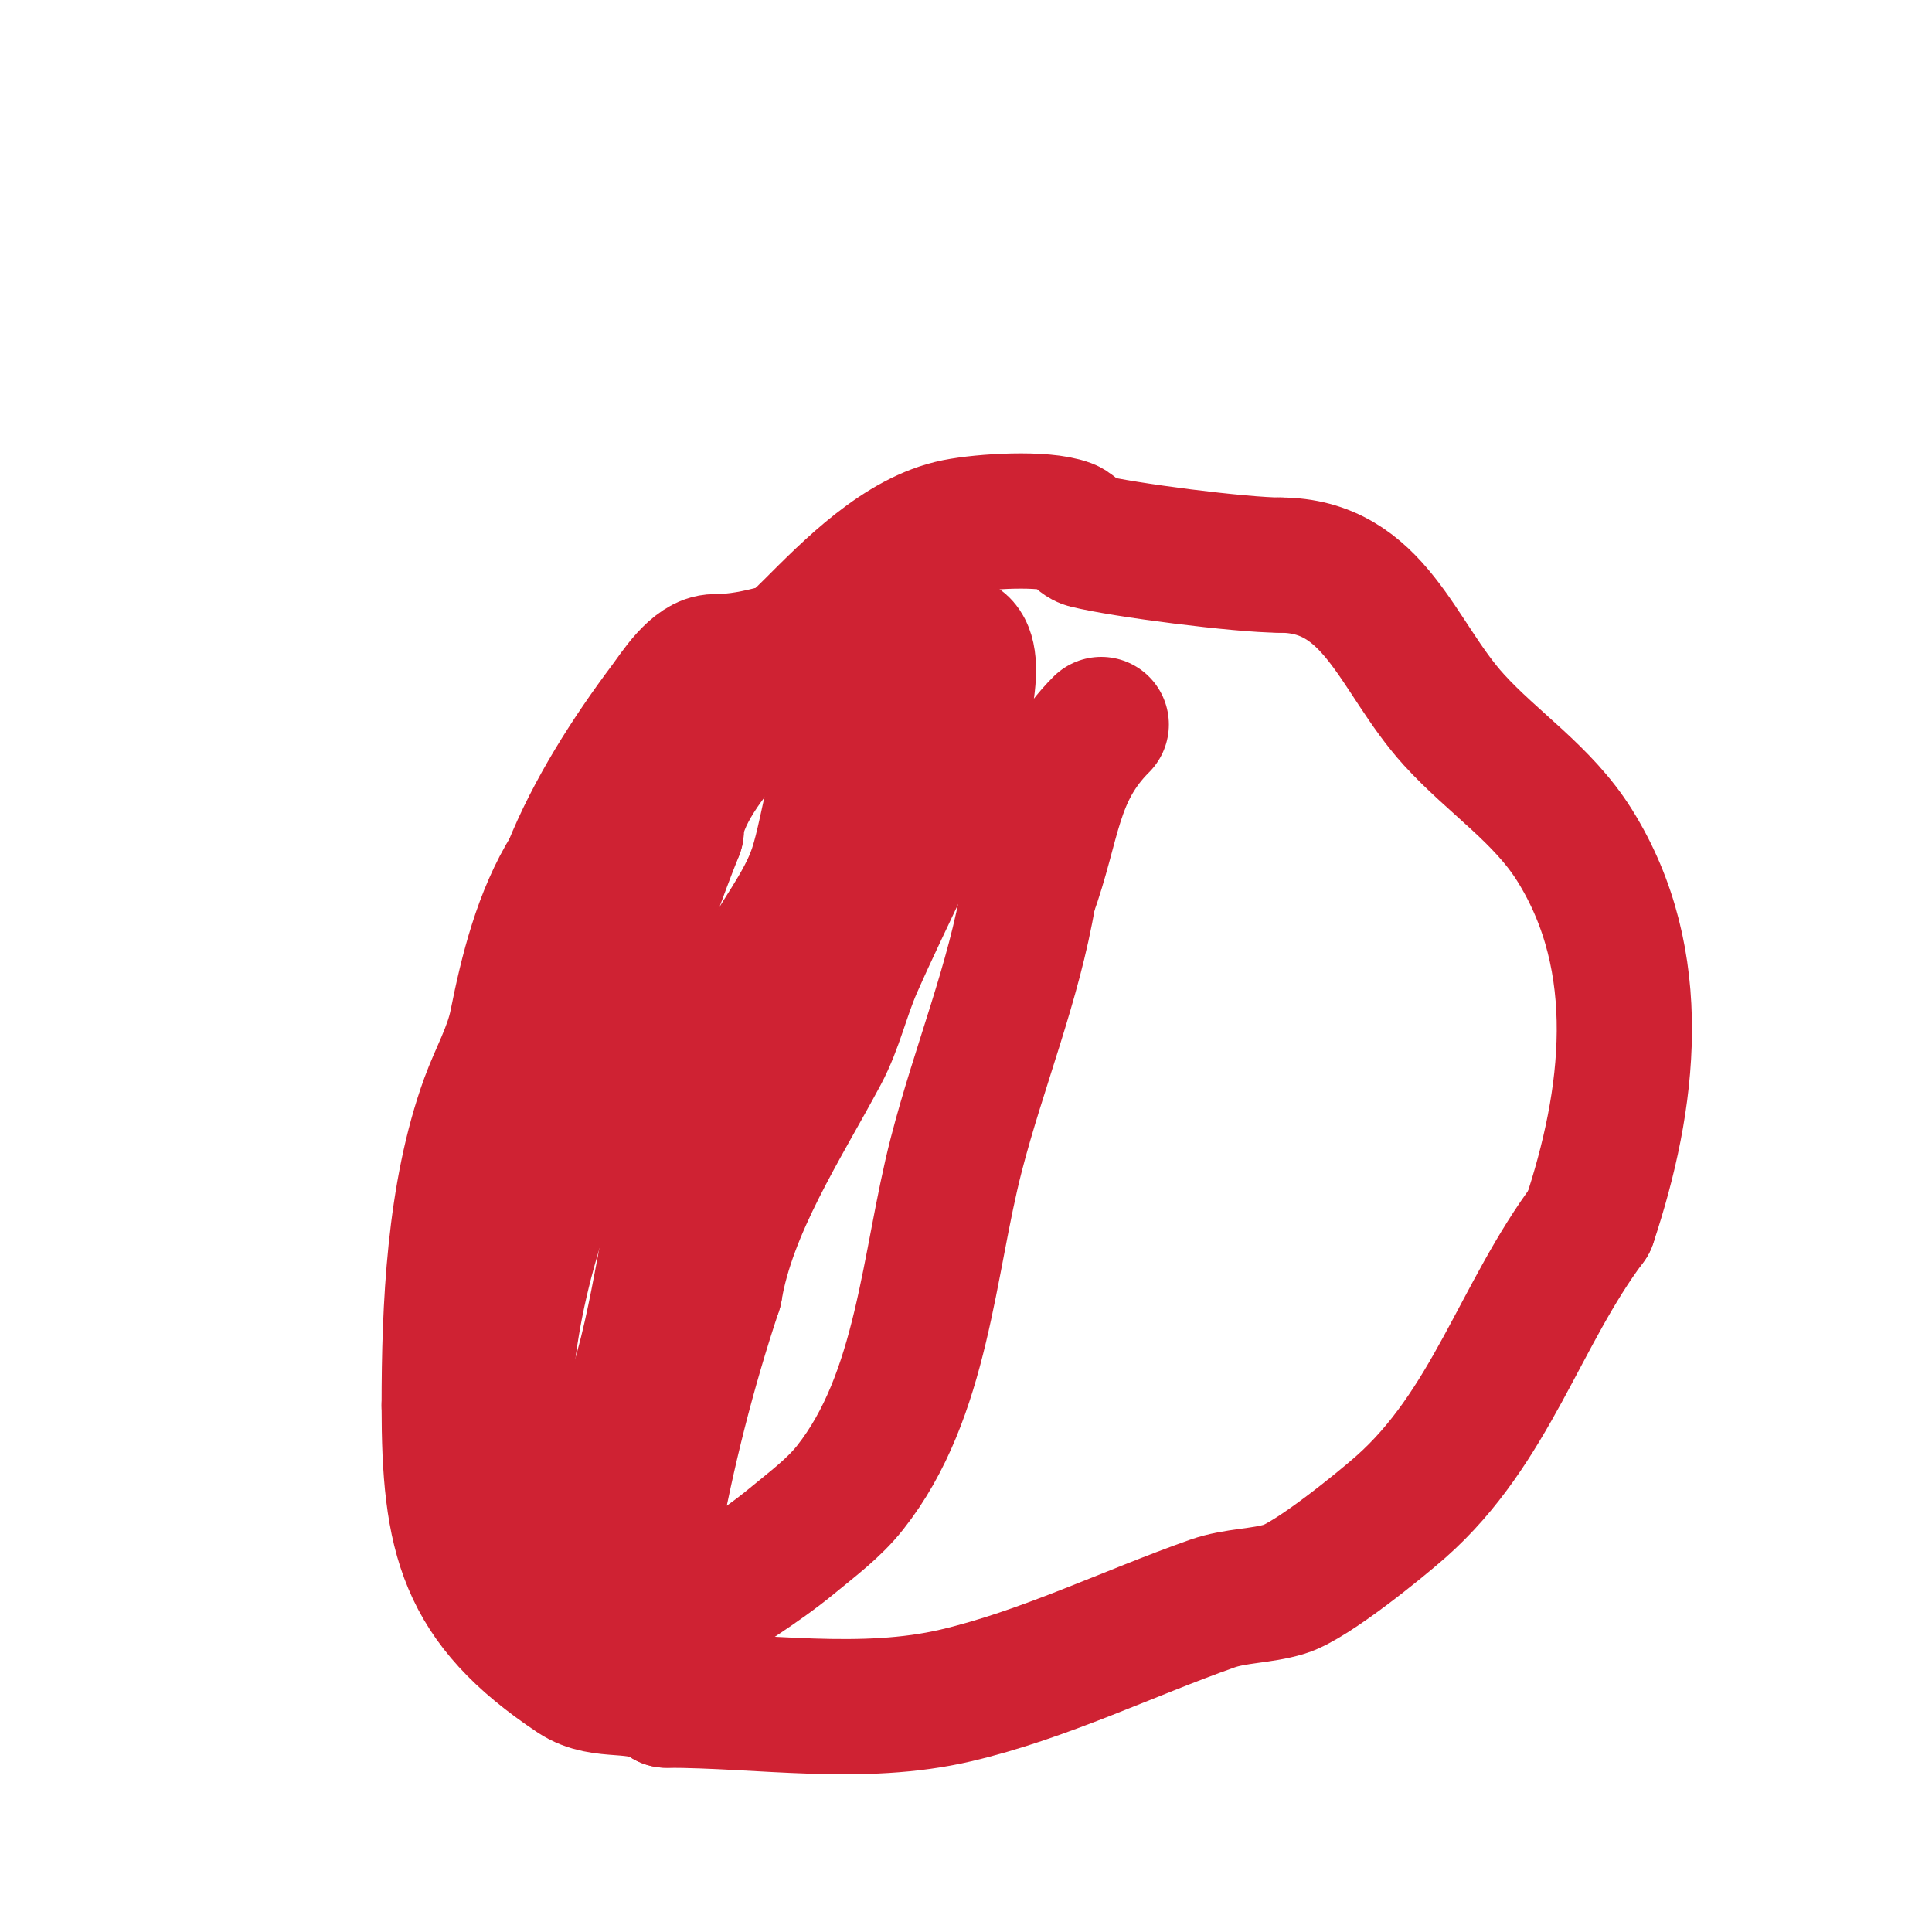
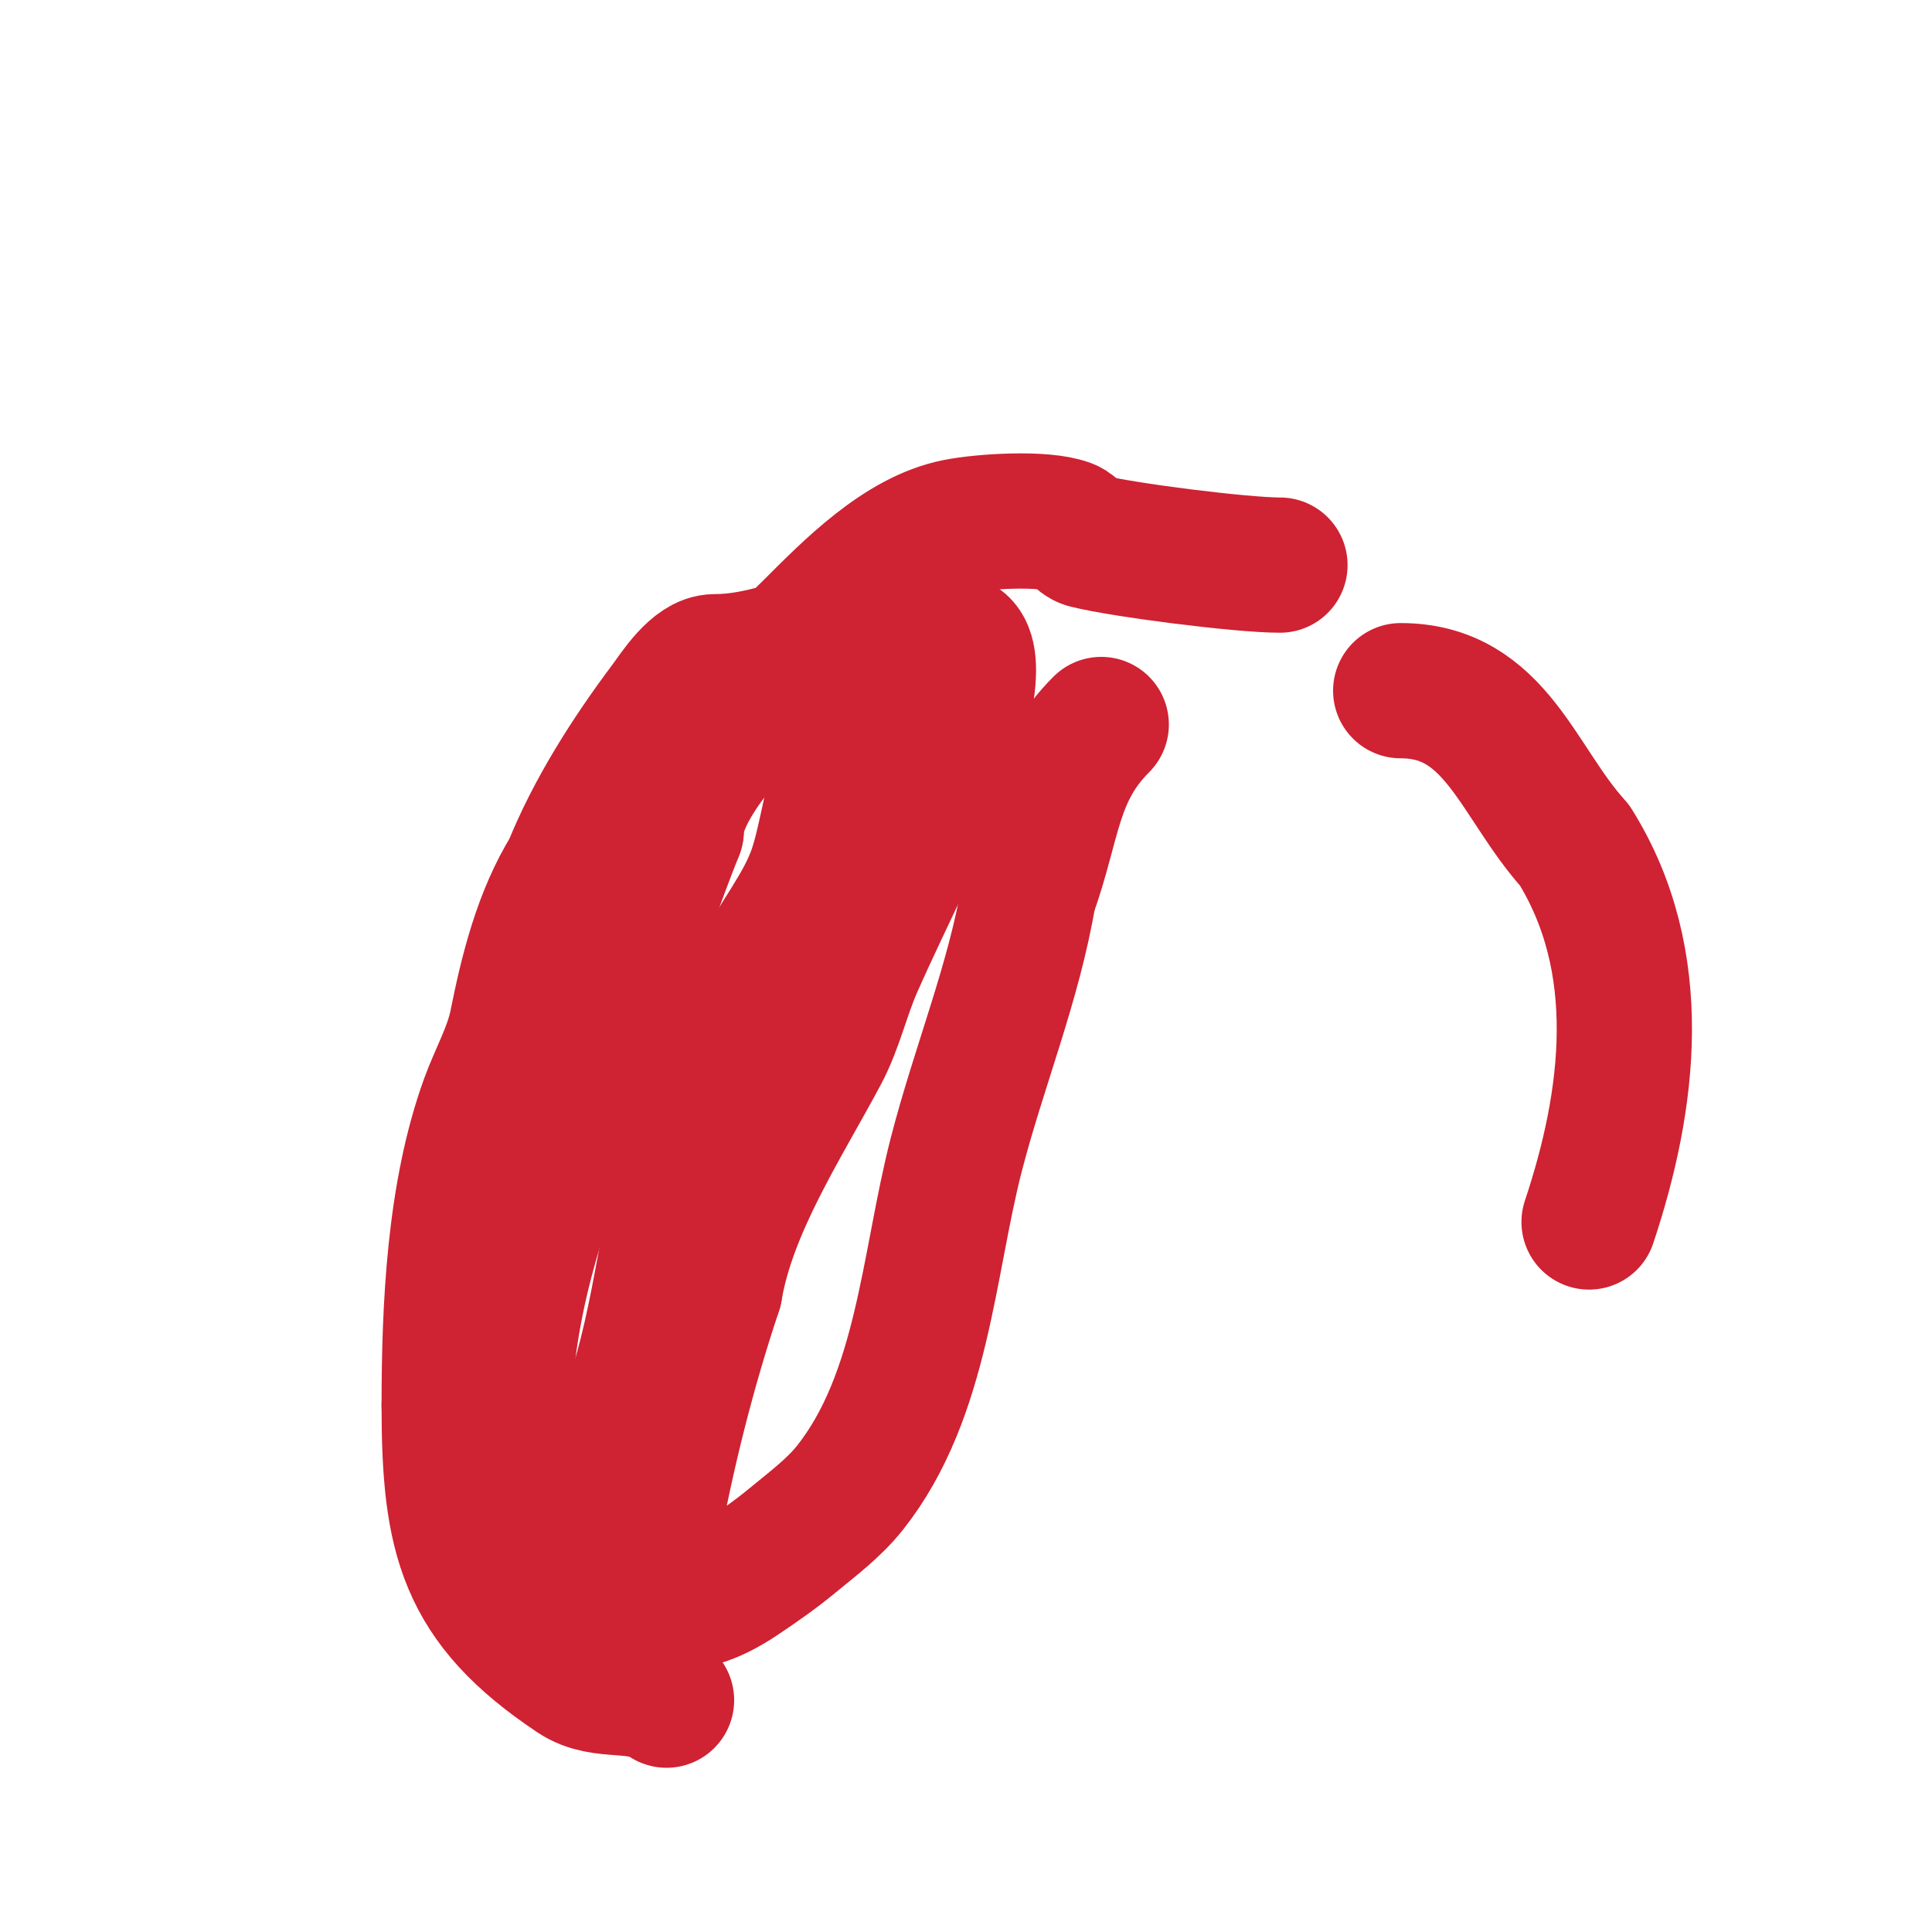
<svg xmlns="http://www.w3.org/2000/svg" viewBox="0 0 400 400" version="1.1">
  <g fill="none" stroke="#000000" stroke-width="28" stroke-linecap="round" stroke-linejoin="round">
-     <path d="M175,136c-0.333,0 -0.667,0 -1,0" />
-   </g>
+     </g>
  <g fill="none" stroke="#cf2233" stroke-width="28" stroke-linecap="round" stroke-linejoin="round">
    <path d="M183,129c0,2.1 -7.1,2.729 -9,3c-9.583,1.369 -16.506,5 -26,5c-4.099,0 -7.971,6.294 -10,9c-7.699,10.265 -15.191,21.978 -20,34" />
    <path d="M118,180c-5.994,9.59 -8.868,21.342 -11,32c-1.108,5.541 -4.092,10.754 -6,16c-6.972,19.173 -8,42.757 -8,63" />
    <path d="M93,291c0,27.227 3.22,40.813 26,56c5.899,3.933 12.814,0.876 19,5" />
-     <path d="M138,352c19.695,0 40.413,3.609 60,-1c18.122,-4.264 35.504,-12.825 53,-19c4.808,-1.697 10.126,-1.5 15,-3c5.633,-1.733 19.882,-13.367 24,-17c18.637,-16.444 24.681,-39.908 39,-59" />
-     <path d="M329,253c8.432,-25.296 12.043,-53.932 -3,-78c-6.577,-10.523 -16.872,-17.059 -25,-26c-11.827,-13.01 -16.245,-32 -36,-32" />
+     <path d="M329,253c8.432,-25.296 12.043,-53.932 -3,-78c-11.827,-13.01 -16.245,-32 -36,-32" />
    <path d="M265,117c-8.011,0 -32.418,-3.105 -40,-5c-1.617,-0.404 -2.439,-2.415 -4,-3c-4.974,-1.865 -17.455,-1.109 -23,0c-11.548,2.31 -22.015,13.015 -30,21c-5.937,5.937 -13.93,12.72 -16,21" />
    <path d="M152,151c-4.713,4.713 -12,14.35 -12,21" />
    <path d="M140,172c-7.352,18.381 -12.947,37.486 -20,56c-9.906,26.004 -16,44.176 -16,72c0,5.107 -1.992,16.02 0,21c0.966,2.415 2.235,2.323 3,5c0.72,2.521 0.788,10 5,10" />
    <path d="M112,336c15.828,0 12.447,-22.696 15,-34c1.161,-5.141 3.45,-9.963 5,-15c5.528,-17.966 6.546,-37.399 13,-55c3.708,-10.112 7.353,-20.284 12,-30c3.582,-7.489 9.366,-14.099 12,-22c3.032,-9.096 3.848,-23.848 11,-31" />
    <path d="M180,149c0,-4.749 24.282,-30.694 20,-5c-0.625,3.749 -1.713,7.424 -3,11c-5.607,15.575 -13.381,29.958 -20,45c-2.593,5.893 -3.97,12.32 -7,18c-8.051,15.095 -19.146,31.873 -22,49" />
    <path d="M148,267c-5.563,16.689 -9.858,33.719 -13,51c-2.781,15.293 6.457,16.695 18,9c3.772,-2.515 7.505,-5.112 11,-8c4.183,-3.456 8.632,-6.746 12,-11c15.109,-19.084 16.187,-46.476 22,-69c4.676,-18.121 11.94,-35.638 15,-54" />
    <path d="M213,185c5.281,-14.523 4.829,-24.828 15,-35" />
  </g>
</svg>